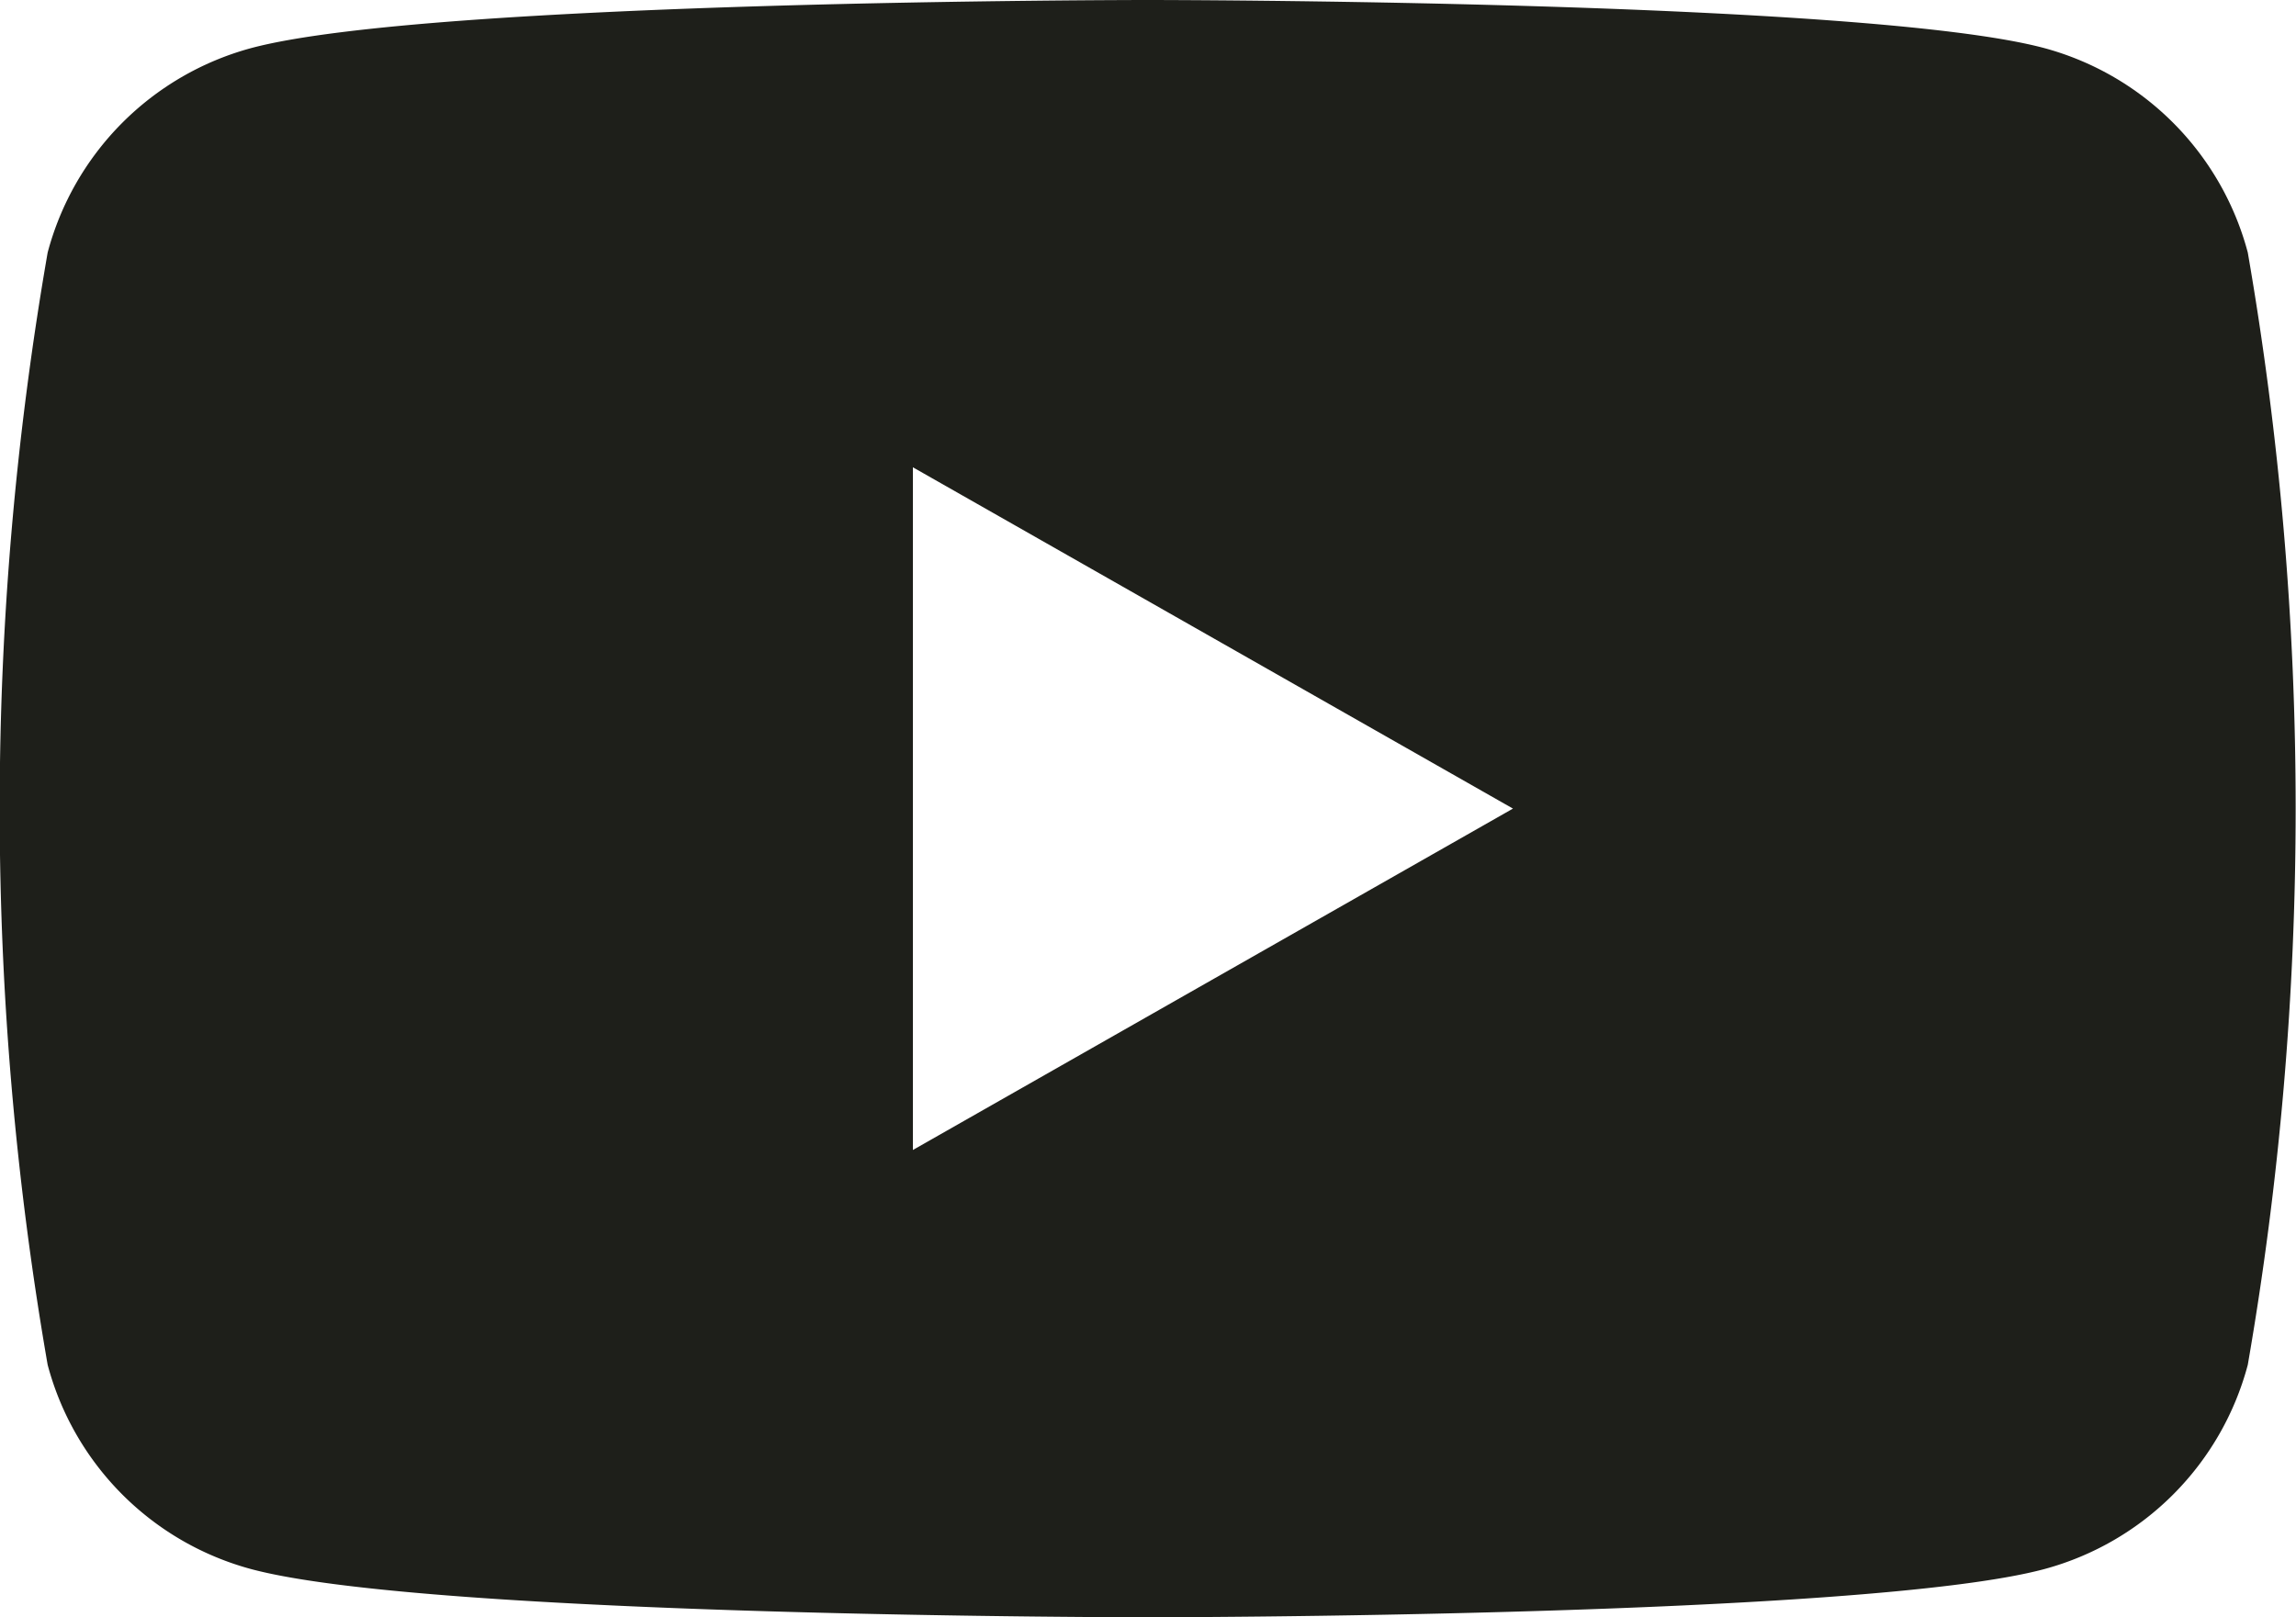
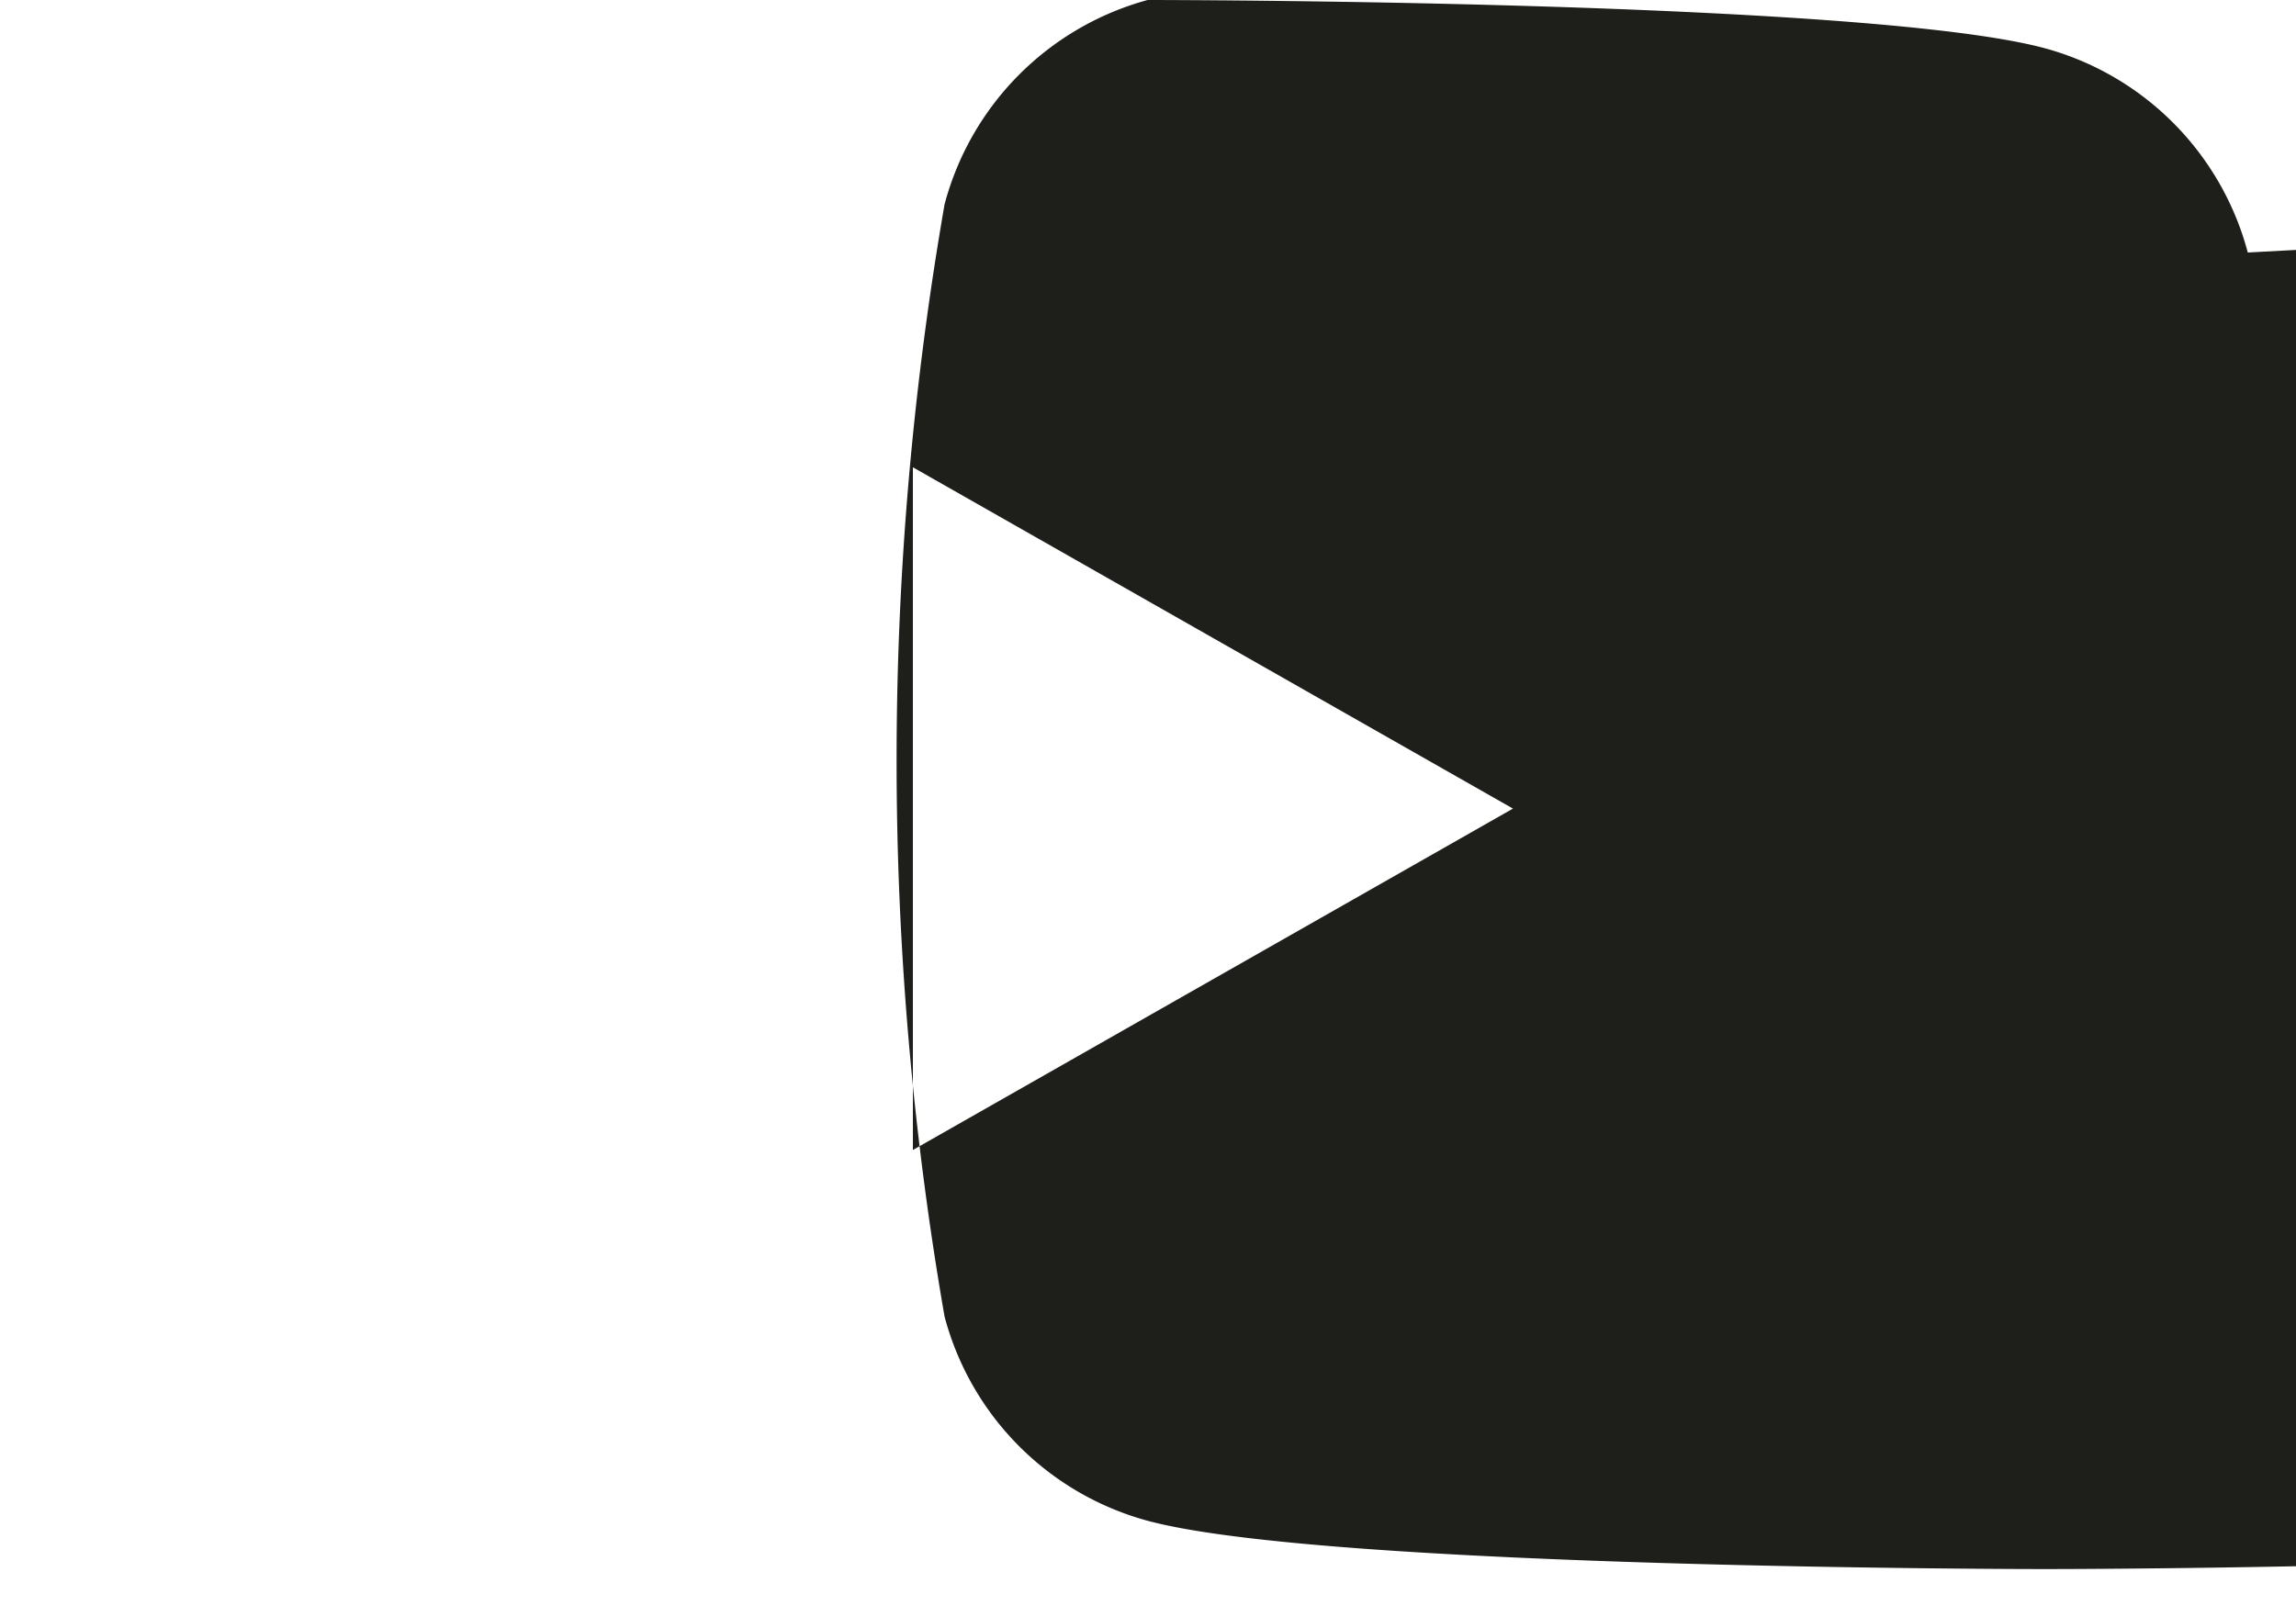
<svg xmlns="http://www.w3.org/2000/svg" width="25" height="17.613" viewBox="0 0 25 17.613">
-   <path id="パス_68" data-name="パス 68" d="M483.6,9588.339a3.142,3.142,0,0,0-2.211-2.225c-1.949-.525-9.768-.525-9.768-.525s-7.818,0-9.766.525a3.142,3.142,0,0,0-2.211,2.225,35.369,35.369,0,0,0,0,12.114,3.139,3.139,0,0,0,2.211,2.223c1.949.526,9.766.526,9.766.526s7.819,0,9.768-.526a3.139,3.139,0,0,0,2.211-2.223,35.454,35.454,0,0,0,0-12.114Zm-14.535,9.774v-7.435l6.534,3.717Z" transform="translate(-459.125 -9585.589)" fill="#1e1f1a" />
+   <path id="パス_68" data-name="パス 68" d="M483.6,9588.339a3.142,3.142,0,0,0-2.211-2.225c-1.949-.525-9.768-.525-9.768-.525a3.142,3.142,0,0,0-2.211,2.225,35.369,35.369,0,0,0,0,12.114,3.139,3.139,0,0,0,2.211,2.223c1.949.526,9.766.526,9.766.526s7.819,0,9.768-.526a3.139,3.139,0,0,0,2.211-2.223,35.454,35.454,0,0,0,0-12.114Zm-14.535,9.774v-7.435l6.534,3.717Z" transform="translate(-459.125 -9585.589)" fill="#1e1f1a" />
</svg>